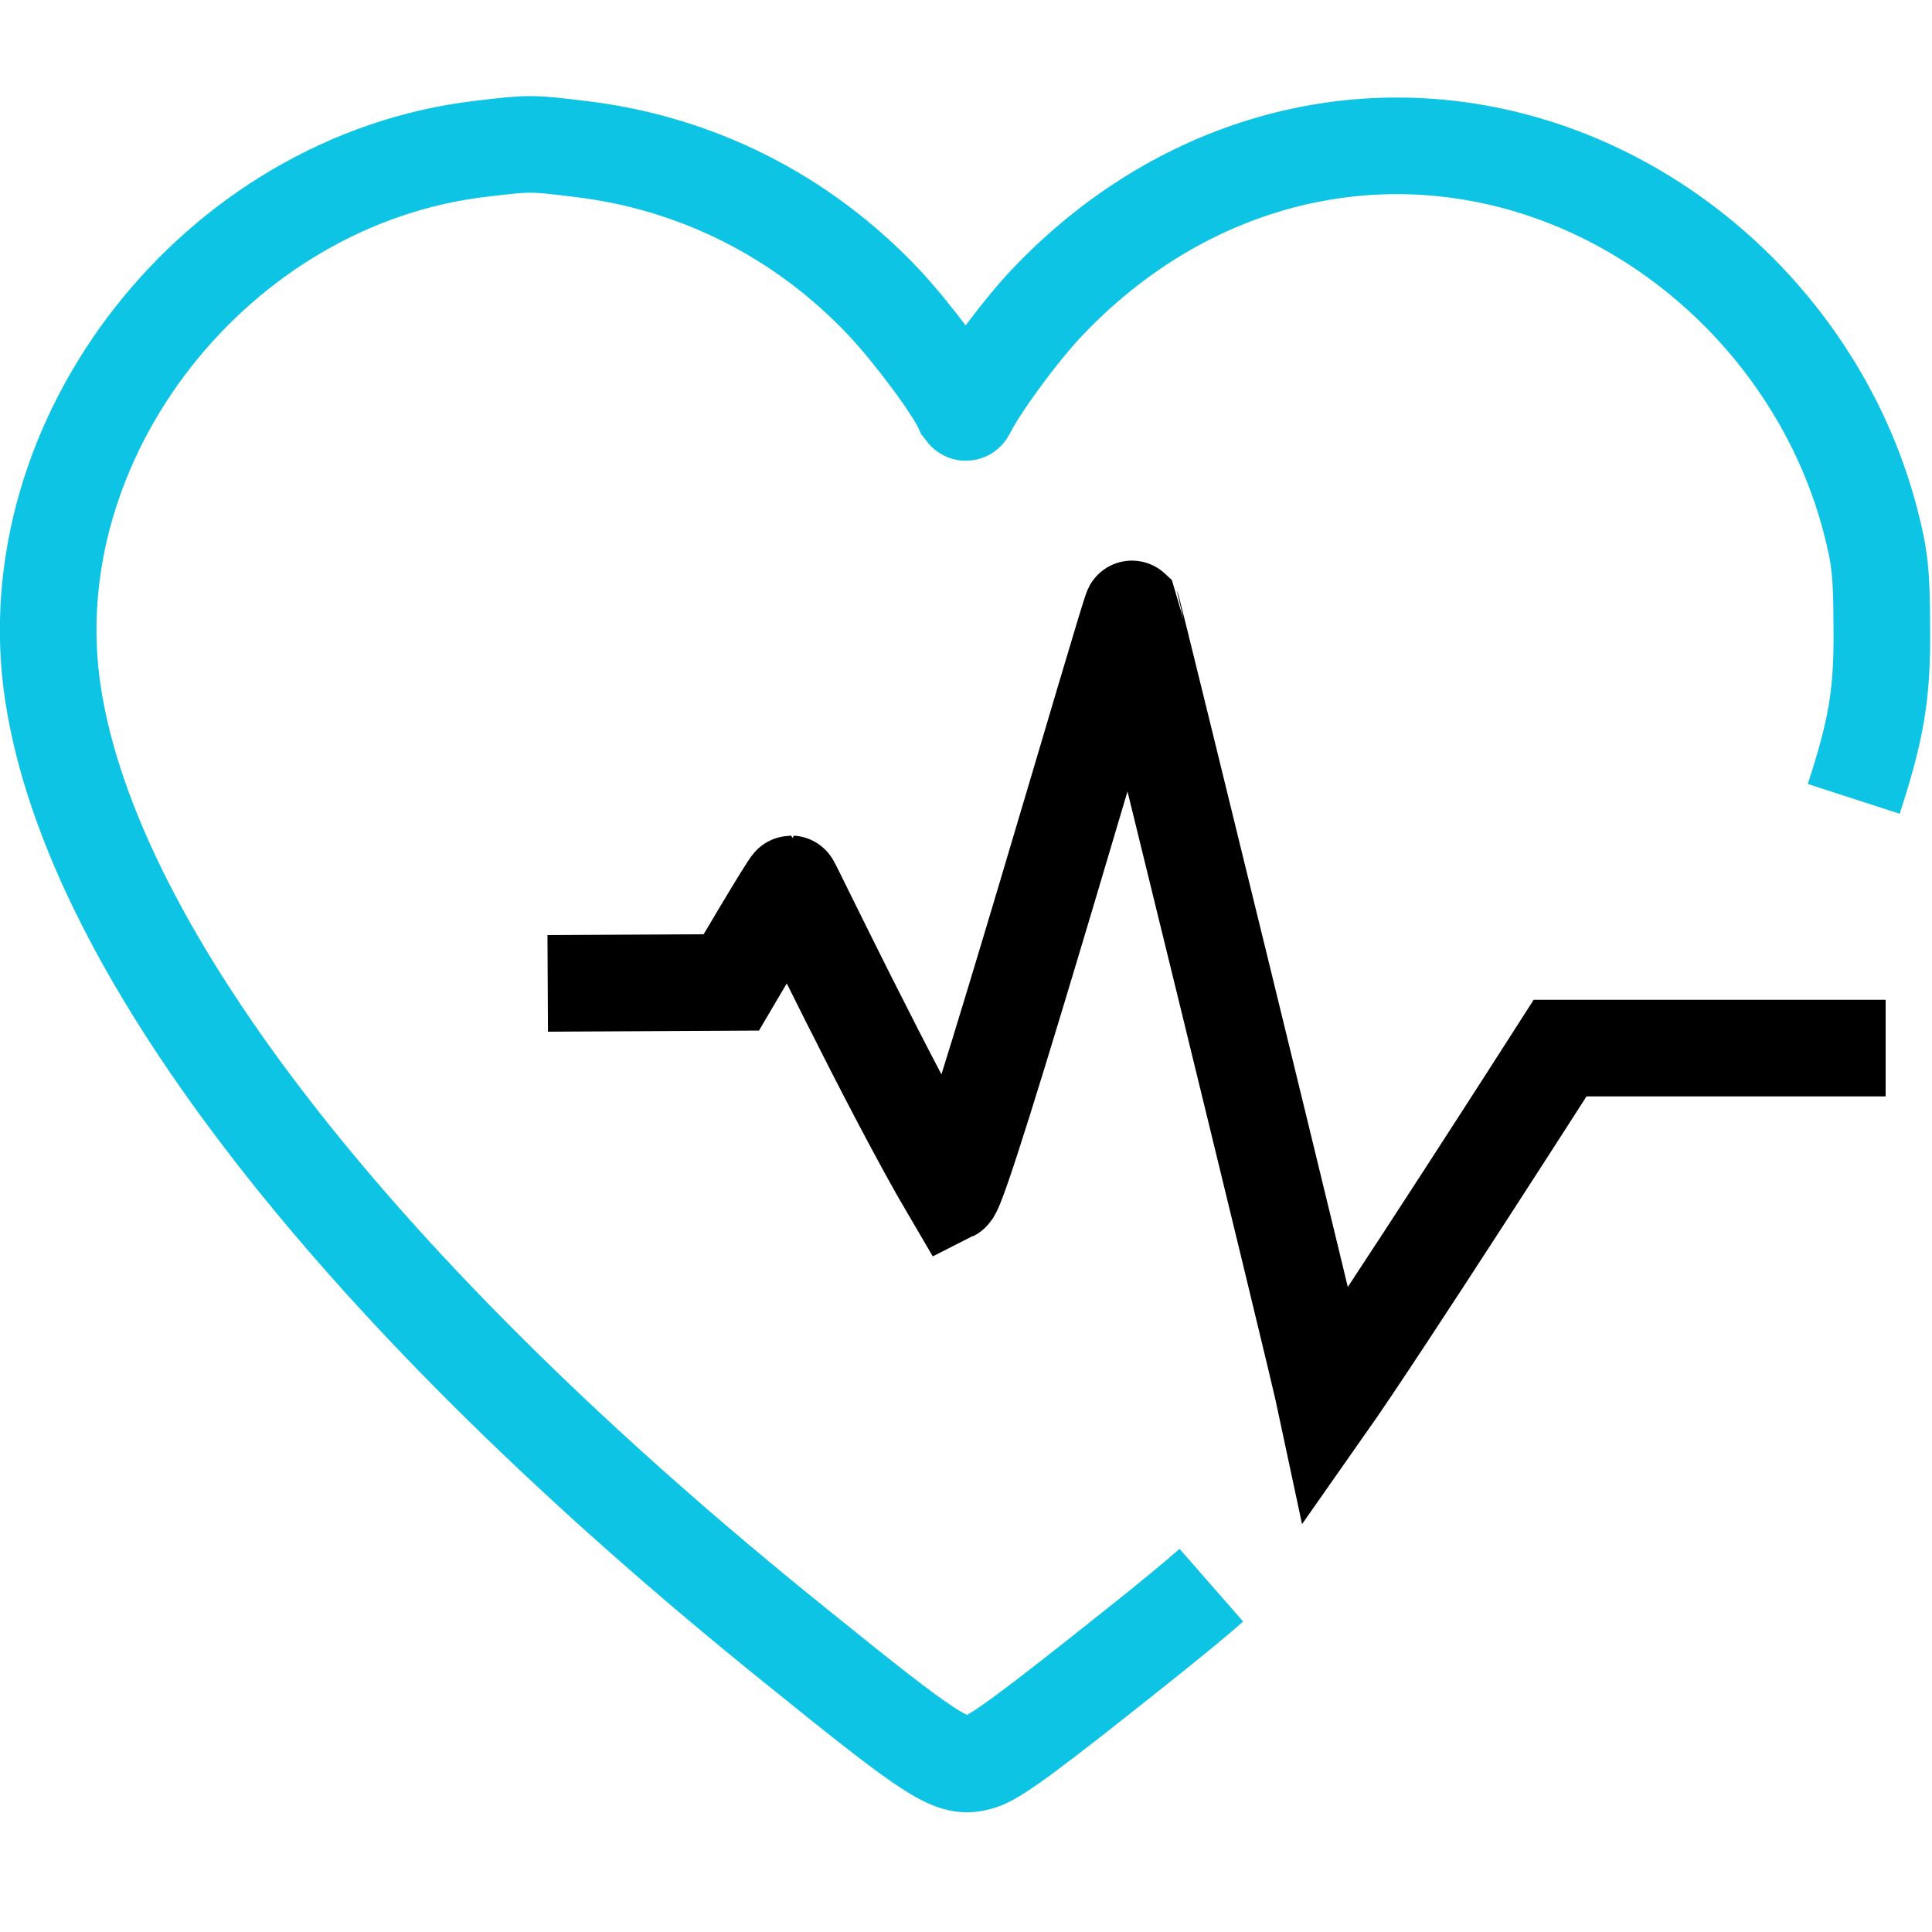
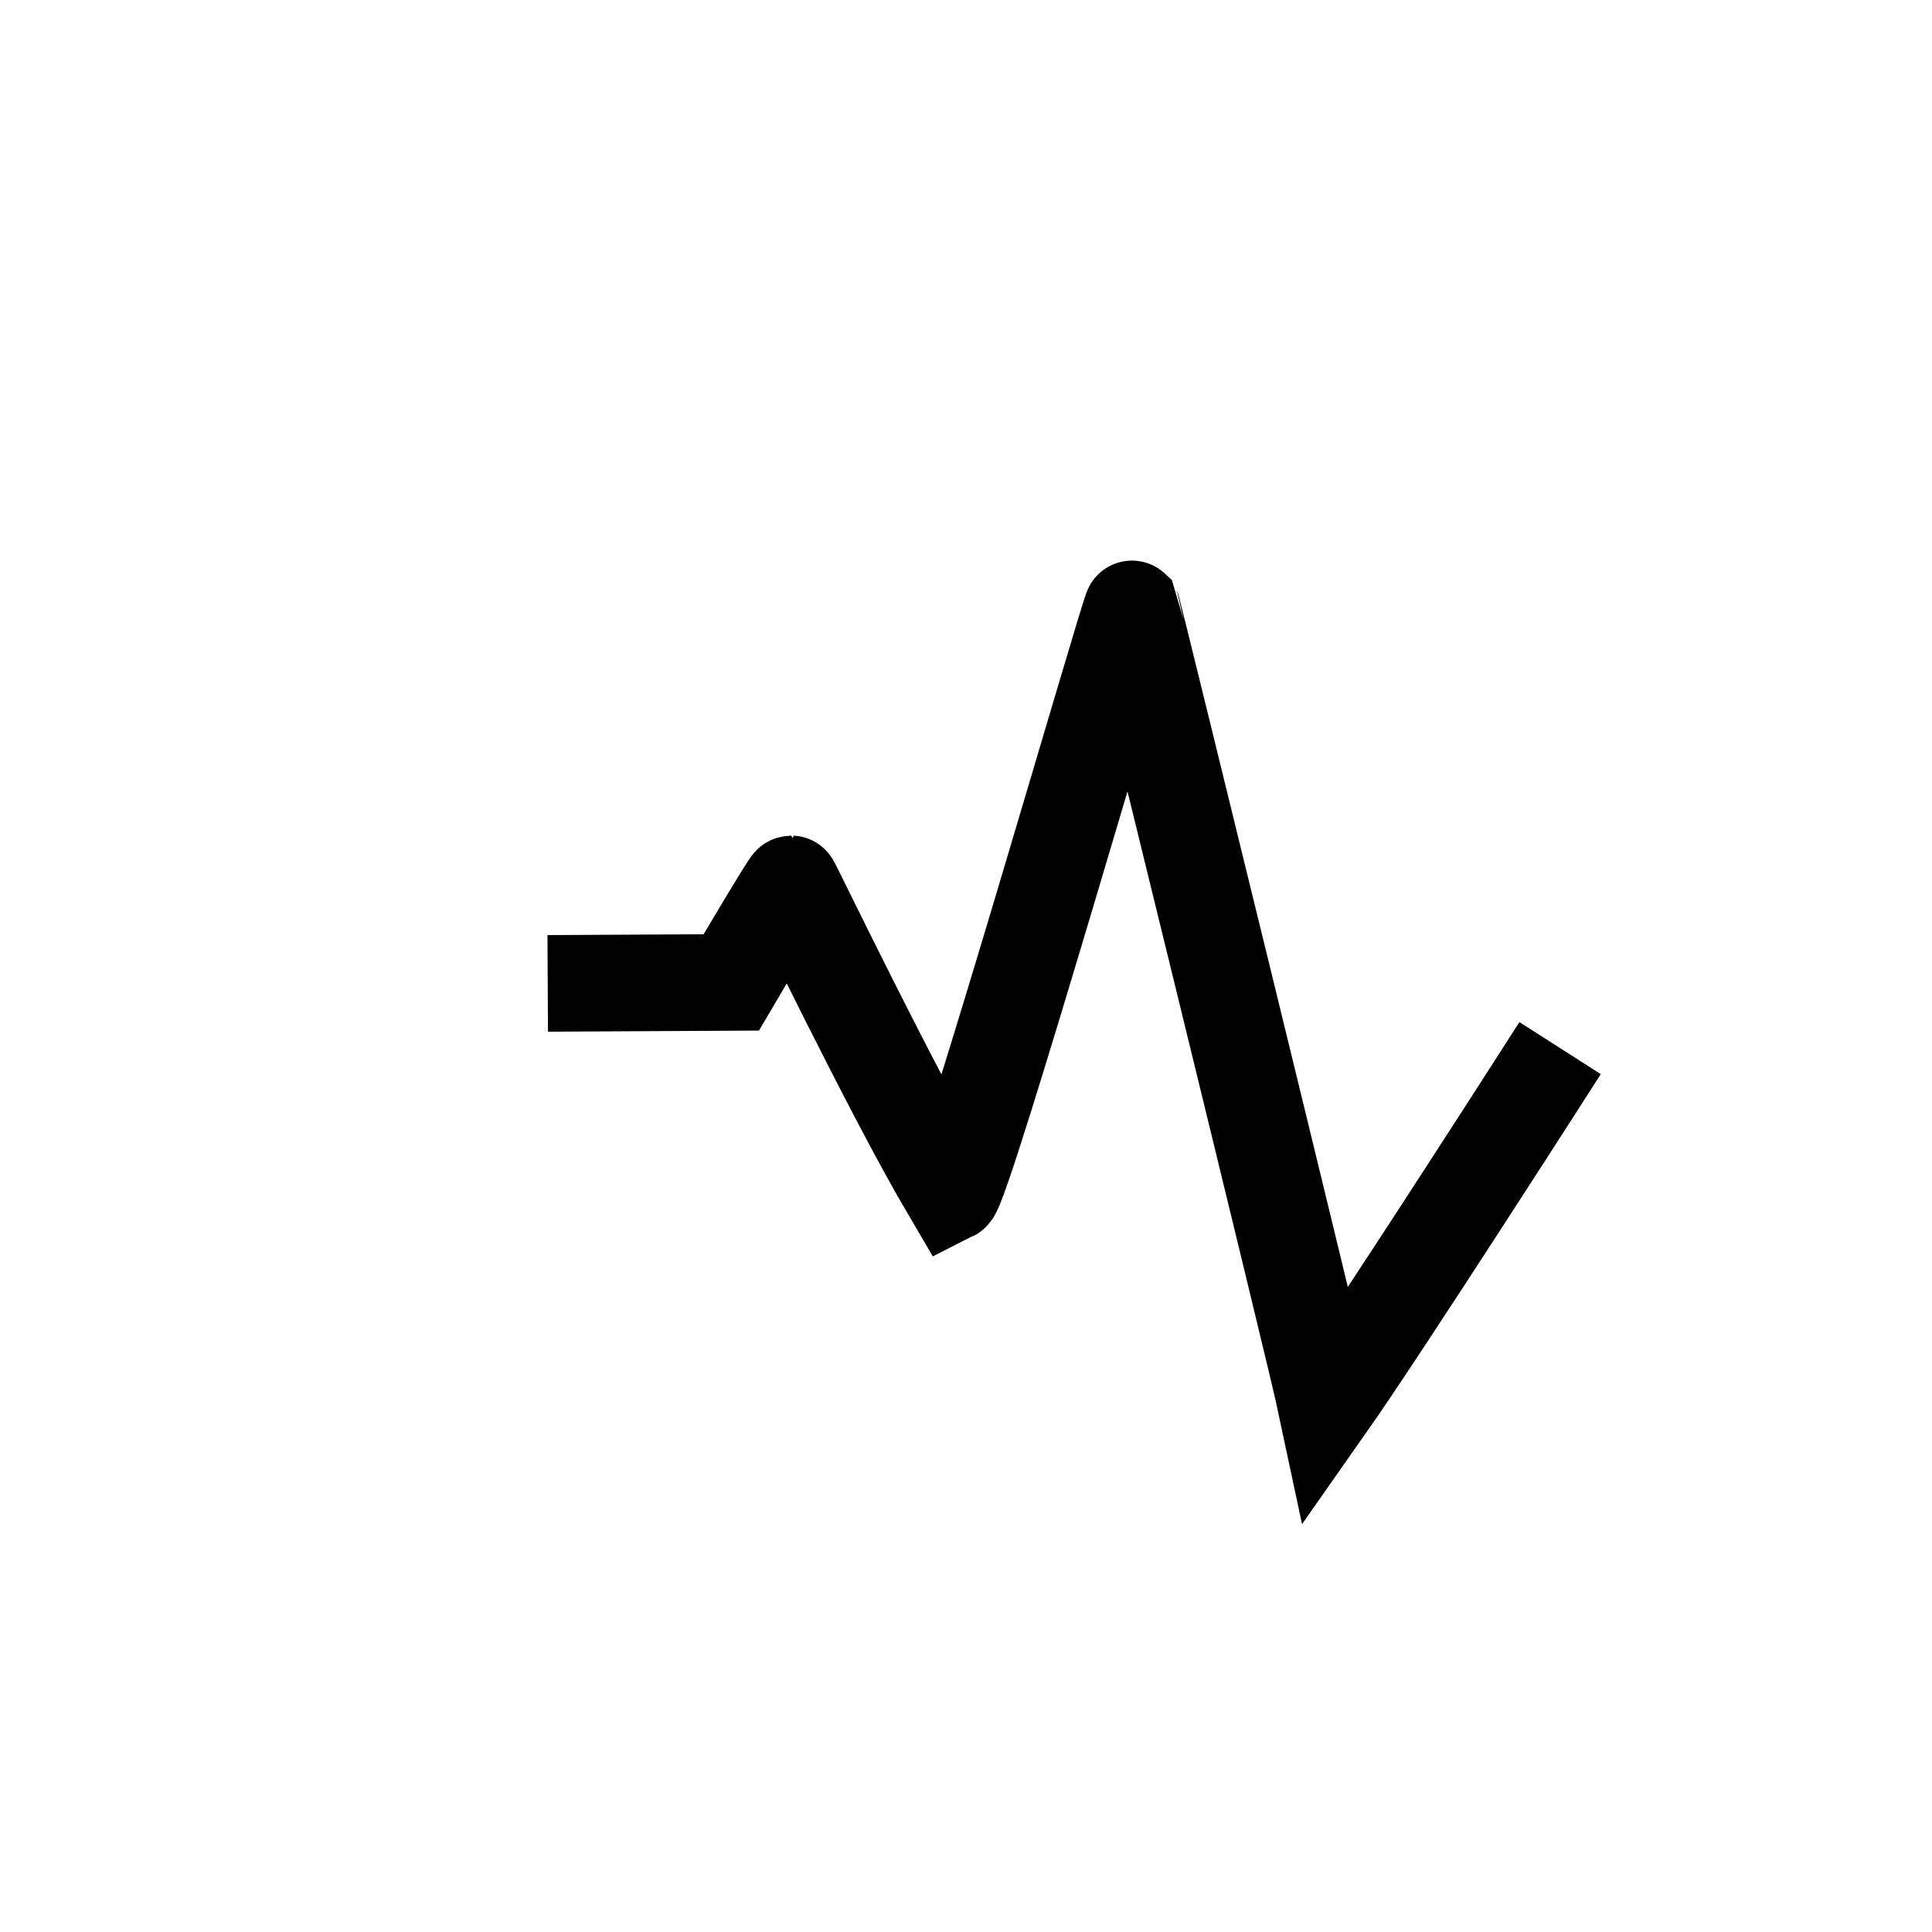
<svg xmlns="http://www.w3.org/2000/svg" version="1.1" id="bodystreet-fitness" x="0px" y="0px" viewBox="0 0 20 20" style="enable-background:new 0 0 20 20;" xml:space="preserve">
-   <path fill="none" stroke="#0dc4e4" d="M19.19,8.27c0.23-0.71,0.3-1.08,0.29-1.79c0-0.54-0.02-0.72-0.12-1.1C18.9,3.63,17.51,2.2,15.79,1.7  c-1.76-0.51-3.6,0.02-4.93,1.41c-0.3,0.31-0.72,0.89-0.84,1.13C10,4.28,10,4.28,9.97,4.24C9.87,4.01,9.44,3.44,9.15,3.13  C8.3,2.23,7.2,1.68,5.99,1.54c-0.49-0.06-0.51-0.06-1.01,0C2.24,1.86,0.14,4.54,0.55,7.19c0.41,2.67,3.18,6.22,7.69,9.85  c1.46,1.18,1.62,1.28,1.9,1.2c0.16-0.04,0.58-0.36,1.61-1.18c0.39-0.31,0.63-0.51,0.79-0.65" />
-   <path fill="none" stroke="#000" d="M5.67,10.18l1.9-0.01c0,0,0.6-1.02,0.62-1.02c0.01,0,1.03,2.13,1.66,3.2c0.12-0.06,1.85-6.07,1.87-6.05  c0.01,0.02,1.9,7.73,2.01,8.25c0.59-0.84,2.42-3.7,2.42-3.7h3.37" />
+   <path fill="none" stroke="#000" d="M5.67,10.18l1.9-0.01c0,0,0.6-1.02,0.62-1.02c0.01,0,1.03,2.13,1.66,3.2c0.12-0.06,1.85-6.07,1.87-6.05  c0.01,0.02,1.9,7.73,2.01,8.25c0.59-0.84,2.42-3.7,2.42-3.7" />
</svg>